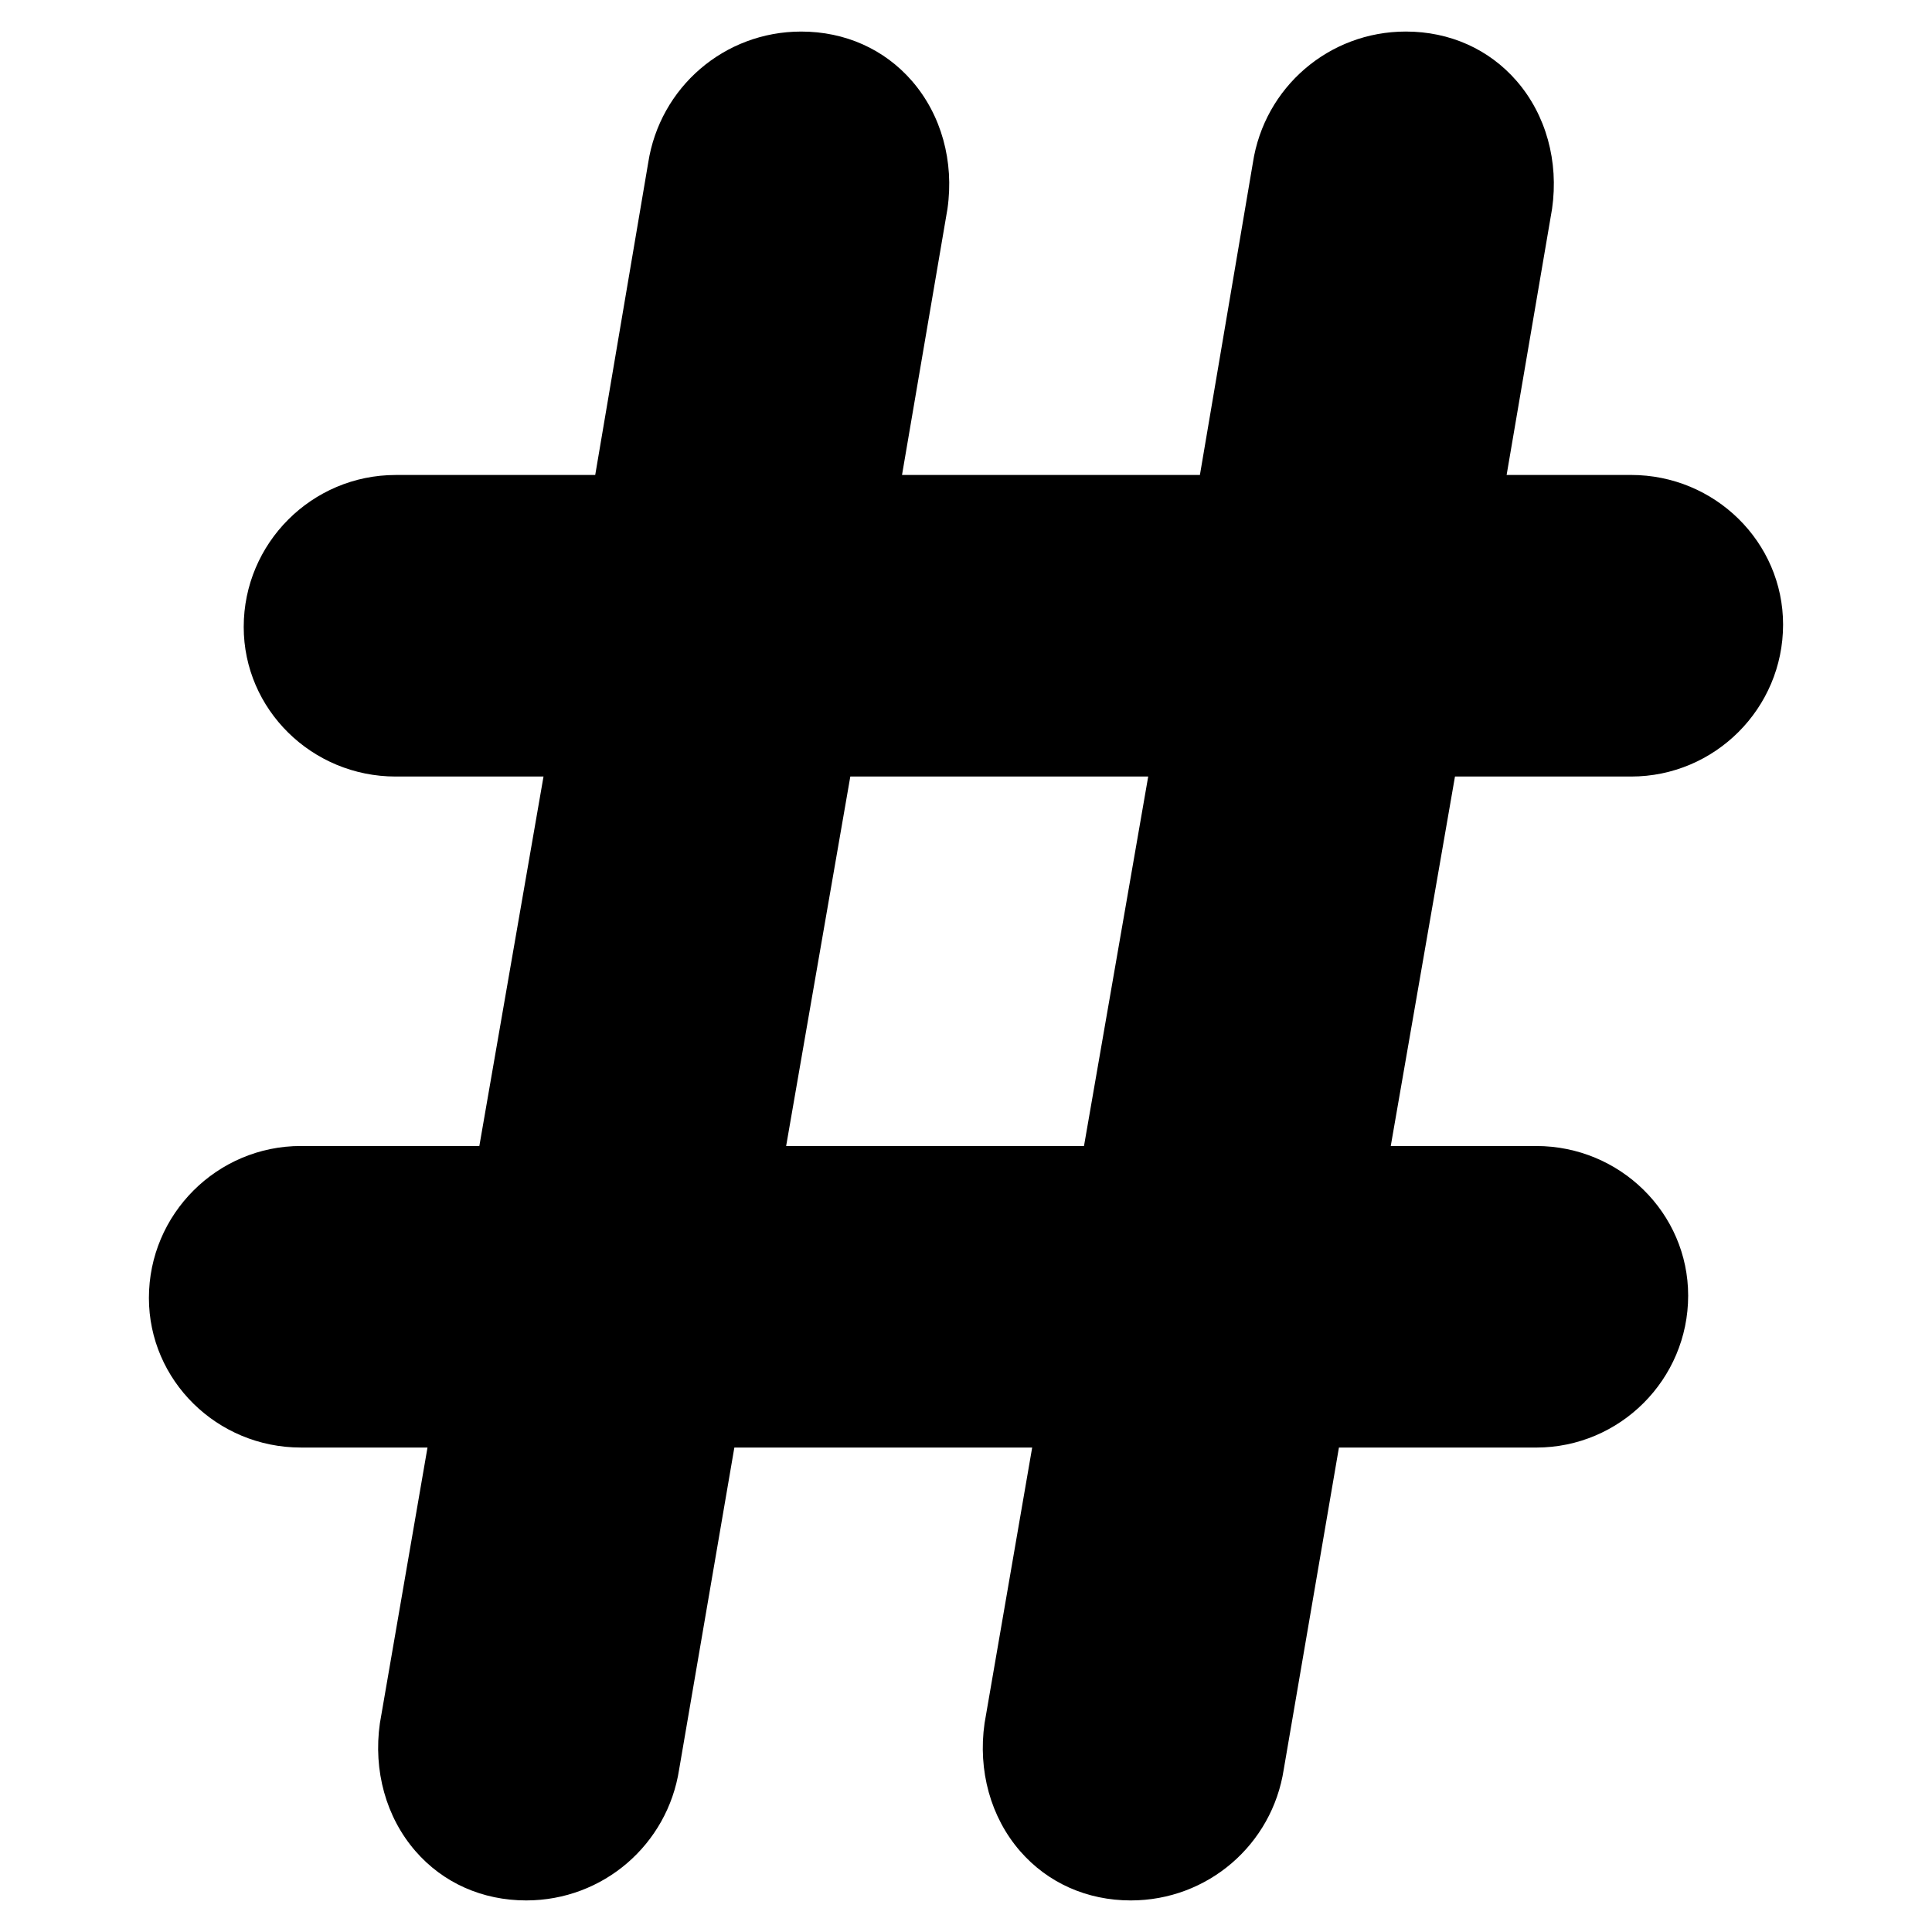
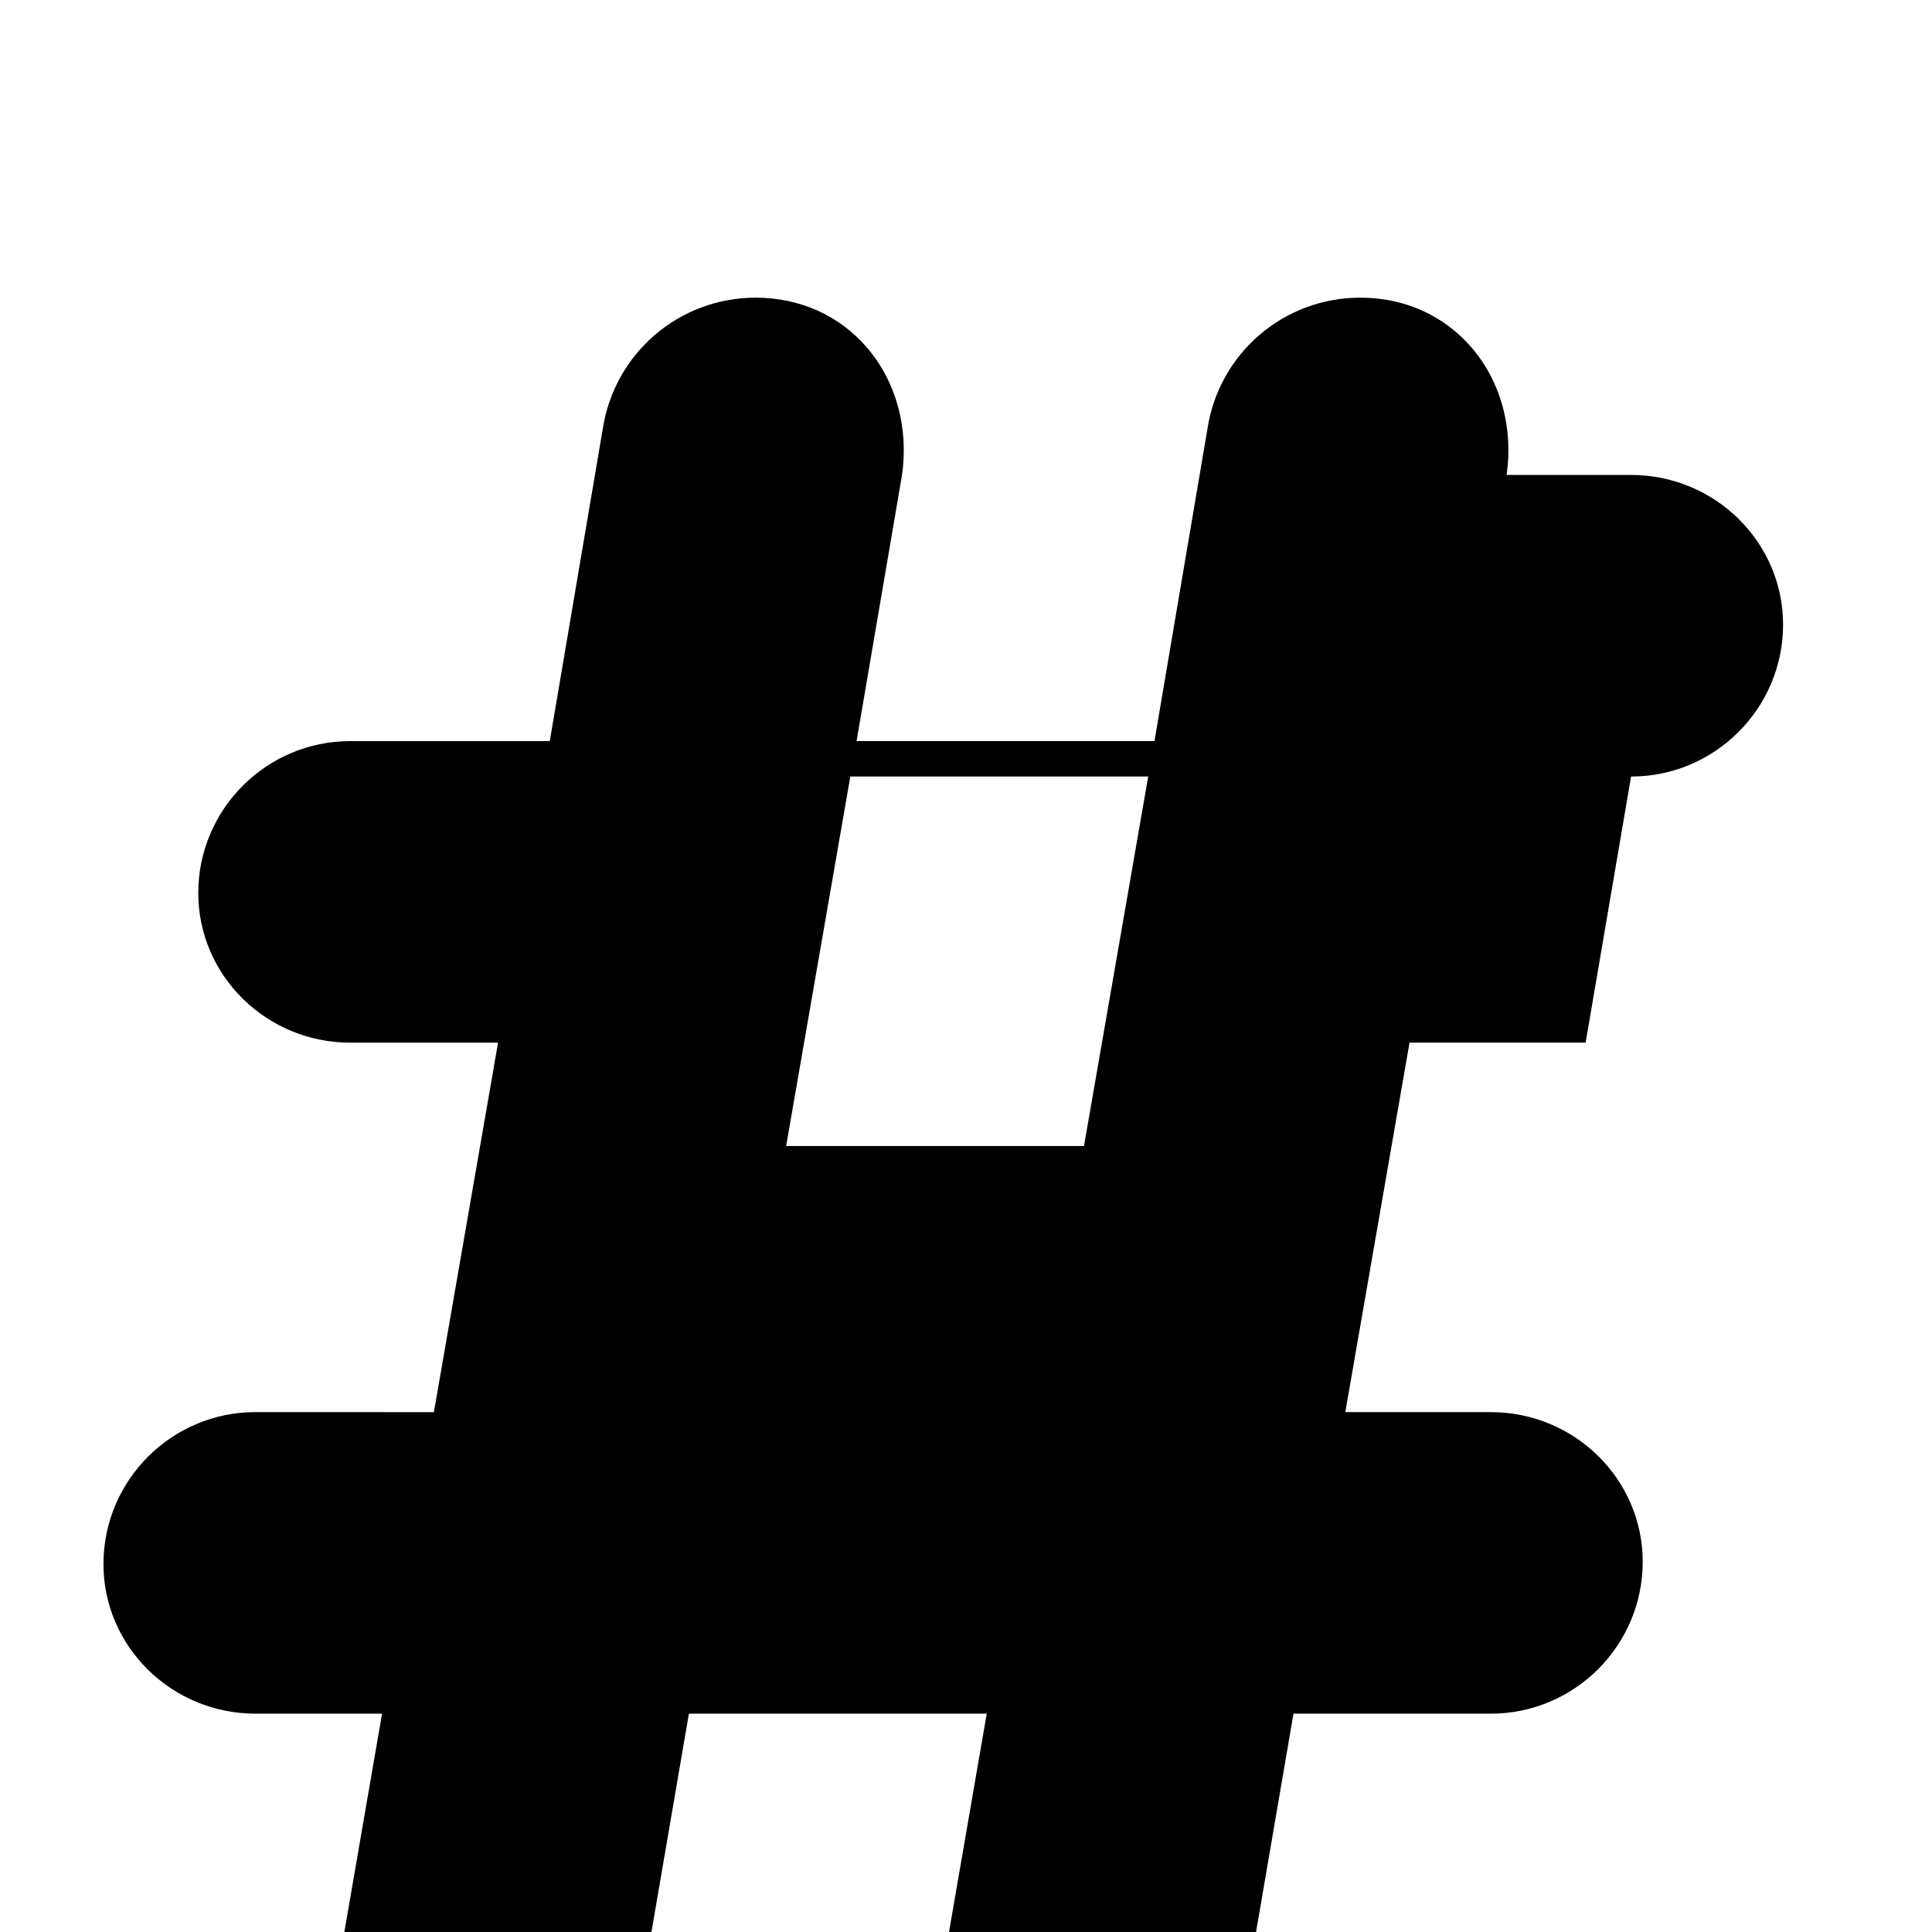
<svg xmlns="http://www.w3.org/2000/svg" fill="#000000" width="800px" height="800px" version="1.1" viewBox="144 144 512 512">
-   <path d="m576.25 349.79c22.219 0 40.285-18.066 40.285-40.273 0-21.855-18.066-39.648-40.285-39.648h-32.98l12.043-70.523c1.812-12.574-1.613-24.93-9.391-33.887-7.324-8.445-17.754-13.098-29.363-13.098-20.402 0-37.492 14.812-40.535 34.805l-14.035 82.707h-78.945l12.043-70.523c1.805-12.574-1.621-24.918-9.402-33.887-7.324-8.445-17.754-13.098-29.363-13.098-20.383 0-37.465 14.793-40.547 34.805l-14.035 82.707h-52.879c-22.207 0-40.273 18.066-40.273 40.273 0 21.855 18.066 39.641 40.273 39.641h39.176l-17.008 97.922-47.293-0.012c-22.207 0-40.273 18.066-40.273 40.273 0 21.855 18.066 39.641 40.273 39.641h33.555l-12.617 73.062c-1.793 12.566 1.641 24.91 9.41 33.867 7.324 8.445 17.754 13.09 29.363 13.09 20.383 0 37.465-14.793 40.535-34.742l14.629-85.273h78.926l-12.617 73.043c-1.805 12.566 1.621 24.918 9.391 33.875 7.324 8.445 17.754 13.098 29.363 13.098 20.383 0 37.473-14.793 40.535-34.742l14.621-85.273h52.285c22.199 0 40.266-18.066 40.266-40.266 0-21.867-18.066-39.648-40.266-39.648h-38.551l17.02-97.922 46.668-0.004zm-144.98 97.91h-78.934l17.008-97.922h78.945z" />
+   <path d="m576.25 349.79c22.219 0 40.285-18.066 40.285-40.273 0-21.855-18.066-39.648-40.285-39.648h-32.98c1.812-12.574-1.613-24.93-9.391-33.887-7.324-8.445-17.754-13.098-29.363-13.098-20.402 0-37.492 14.812-40.535 34.805l-14.035 82.707h-78.945l12.043-70.523c1.805-12.574-1.621-24.918-9.402-33.887-7.324-8.445-17.754-13.098-29.363-13.098-20.383 0-37.465 14.793-40.547 34.805l-14.035 82.707h-52.879c-22.207 0-40.273 18.066-40.273 40.273 0 21.855 18.066 39.641 40.273 39.641h39.176l-17.008 97.922-47.293-0.012c-22.207 0-40.273 18.066-40.273 40.273 0 21.855 18.066 39.641 40.273 39.641h33.555l-12.617 73.062c-1.793 12.566 1.641 24.91 9.41 33.867 7.324 8.445 17.754 13.09 29.363 13.09 20.383 0 37.465-14.793 40.535-34.742l14.629-85.273h78.926l-12.617 73.043c-1.805 12.566 1.621 24.918 9.391 33.875 7.324 8.445 17.754 13.098 29.363 13.098 20.383 0 37.473-14.793 40.535-34.742l14.621-85.273h52.285c22.199 0 40.266-18.066 40.266-40.266 0-21.867-18.066-39.648-40.266-39.648h-38.551l17.02-97.922 46.668-0.004zm-144.98 97.91h-78.934l17.008-97.922h78.945z" />
</svg>